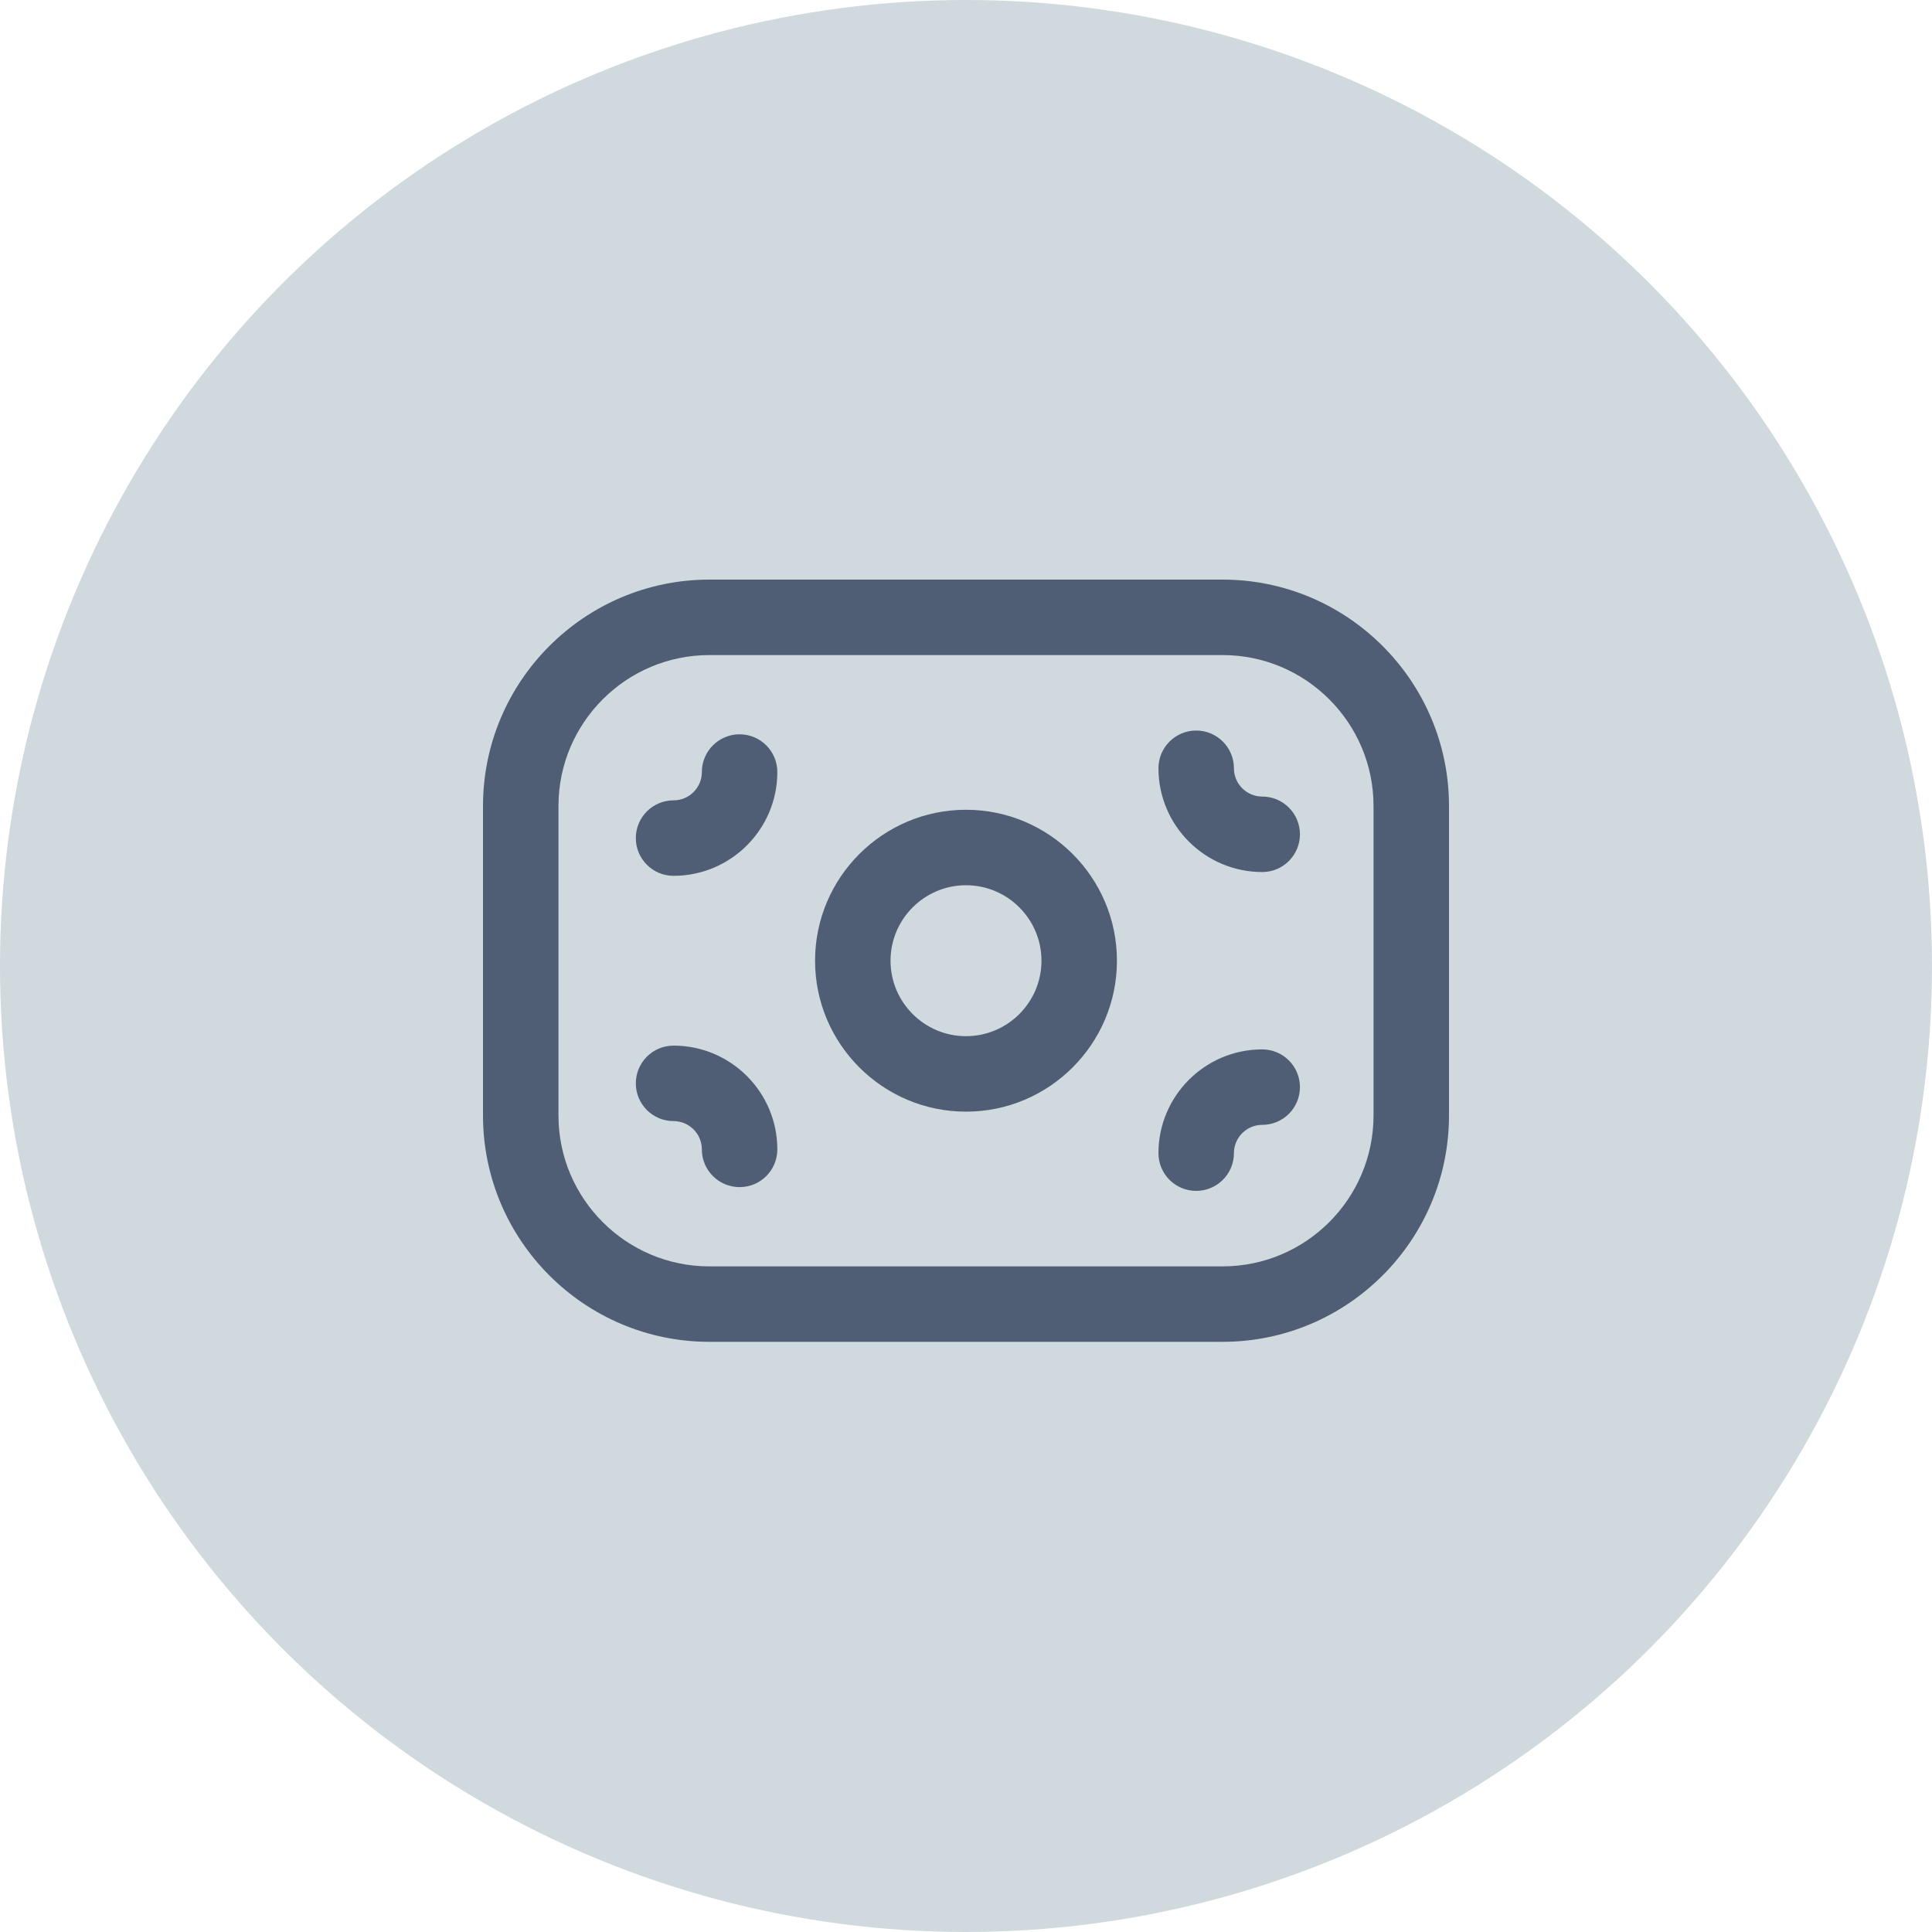
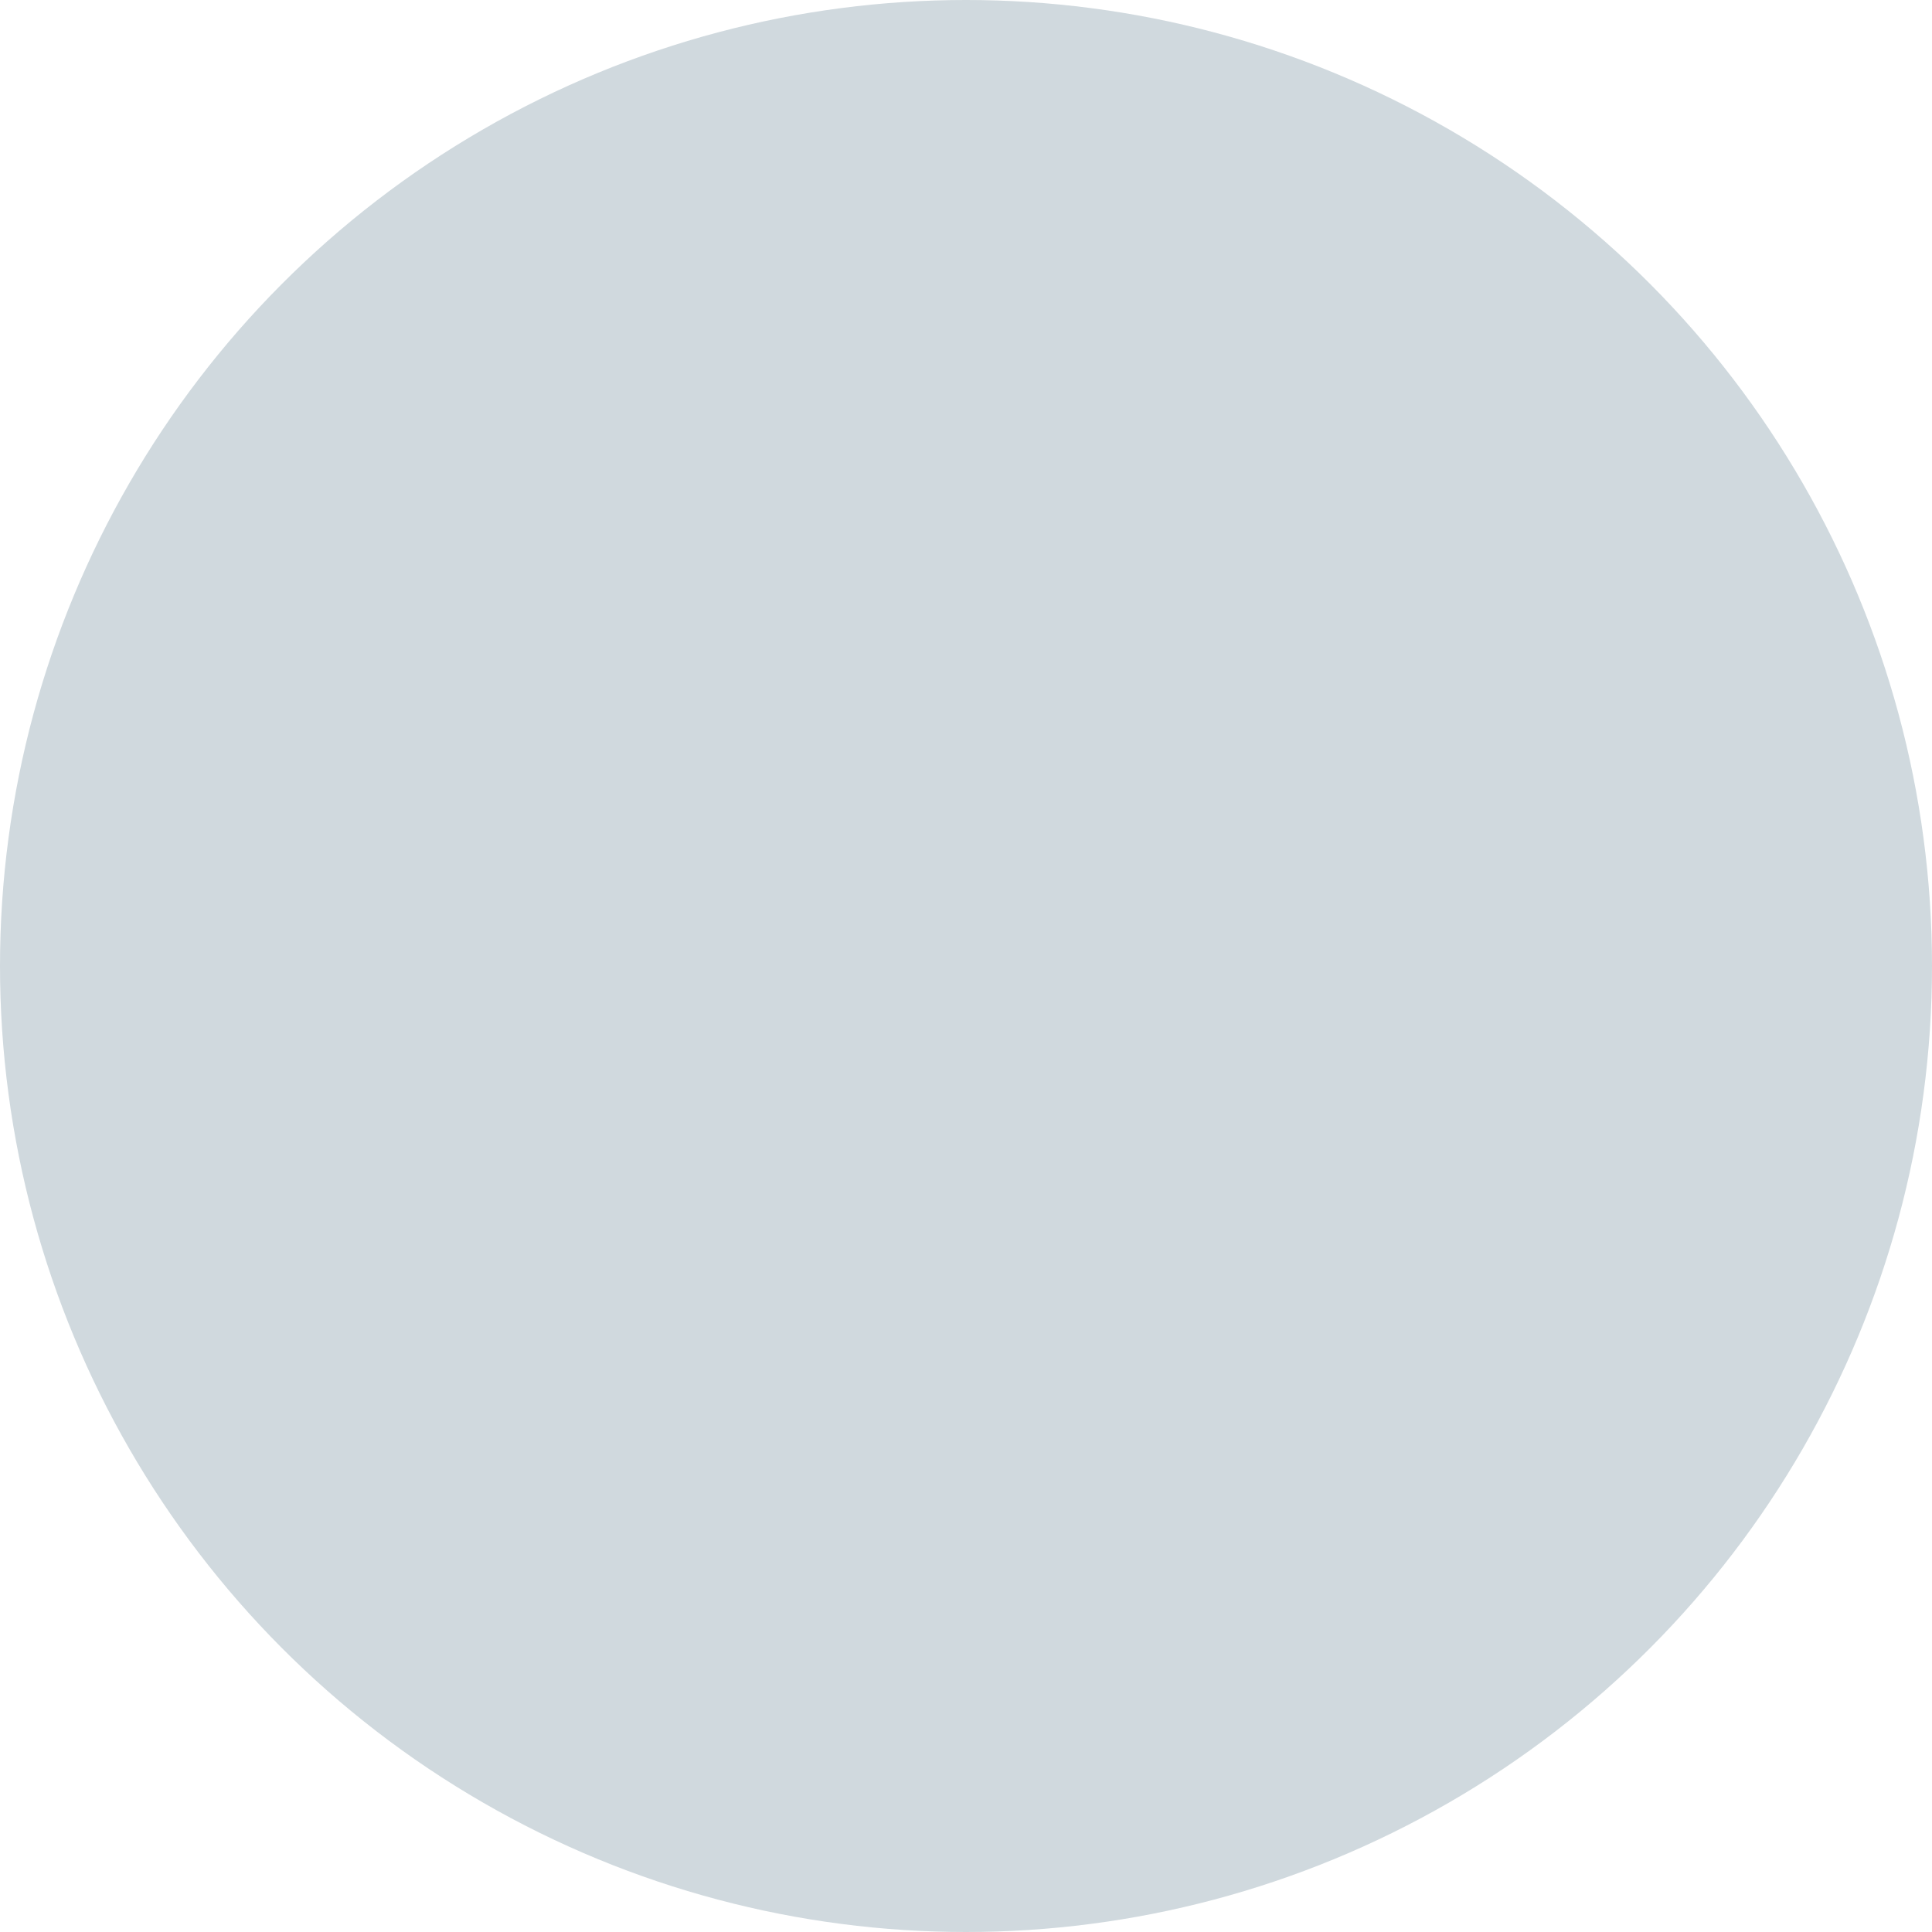
<svg xmlns="http://www.w3.org/2000/svg" width="80" height="80" viewBox="0 0 80 80" fill="none">
  <circle cx="40" cy="40" r="40" fill="#D0D9DE" />
-   <path d="M50.625 55.562H29.373C24.205 55.562 20 51.358 20 46.189V33.375C20 28.206 24.206 24 29.375 24H50.625C55.794 24 60 28.206 60 33.375V46.188C60 51.357 55.794 55.562 50.625 55.562ZM29.375 27.125C25.929 27.125 23.125 29.929 23.125 33.375V46.189C23.125 49.635 25.928 52.438 29.373 52.438H50.625C54.071 52.438 56.875 49.634 56.875 46.188V33.375C56.875 29.929 54.071 27.125 50.625 27.125H29.375ZM40 46.031C36.554 46.031 33.75 43.227 33.75 39.781C33.75 36.335 36.554 33.531 40 33.531C43.446 33.531 46.25 36.335 46.25 39.781C46.25 43.227 43.446 46.031 40 46.031ZM40 36.656C38.277 36.656 36.875 38.058 36.875 39.781C36.875 41.504 38.277 42.906 40 42.906C41.723 42.906 43.125 41.504 43.125 39.781C43.125 38.058 41.723 36.656 40 36.656Z" fill="#4F5E74" />
-   <path d="M52.266 36.109C49.896 36.109 47.969 34.182 47.969 31.812C47.969 30.95 48.668 30.25 49.531 30.25C50.394 30.25 51.094 30.95 51.094 31.812C51.094 32.459 51.62 32.984 52.266 32.984C53.129 32.984 53.828 33.684 53.828 34.547C53.828 35.41 53.129 36.109 52.266 36.109ZM32.188 31.969C32.188 31.106 31.488 30.406 30.625 30.406C29.762 30.406 29.062 31.106 29.062 31.969C29.062 32.615 28.537 33.141 27.891 33.141C27.028 33.141 26.328 33.84 26.328 34.703C26.328 35.566 27.028 36.266 27.891 36.266C30.26 36.266 32.188 34.338 32.188 31.969ZM51.094 47.75C51.094 47.104 51.62 46.578 52.266 46.578C53.129 46.578 53.828 45.879 53.828 45.016C53.828 44.153 53.129 43.453 52.266 43.453C49.896 43.453 47.969 45.381 47.969 47.75C47.969 48.613 48.668 49.312 49.531 49.312C50.394 49.312 51.094 48.613 51.094 47.75ZM32.188 47.594C32.188 45.224 30.26 43.297 27.891 43.297C27.028 43.297 26.328 43.996 26.328 44.859C26.328 45.722 27.028 46.422 27.891 46.422C28.537 46.422 29.062 46.948 29.062 47.594C29.062 48.457 29.762 49.156 30.625 49.156C31.488 49.156 32.188 48.457 32.188 47.594Z" fill="#4F5E74" />
</svg>